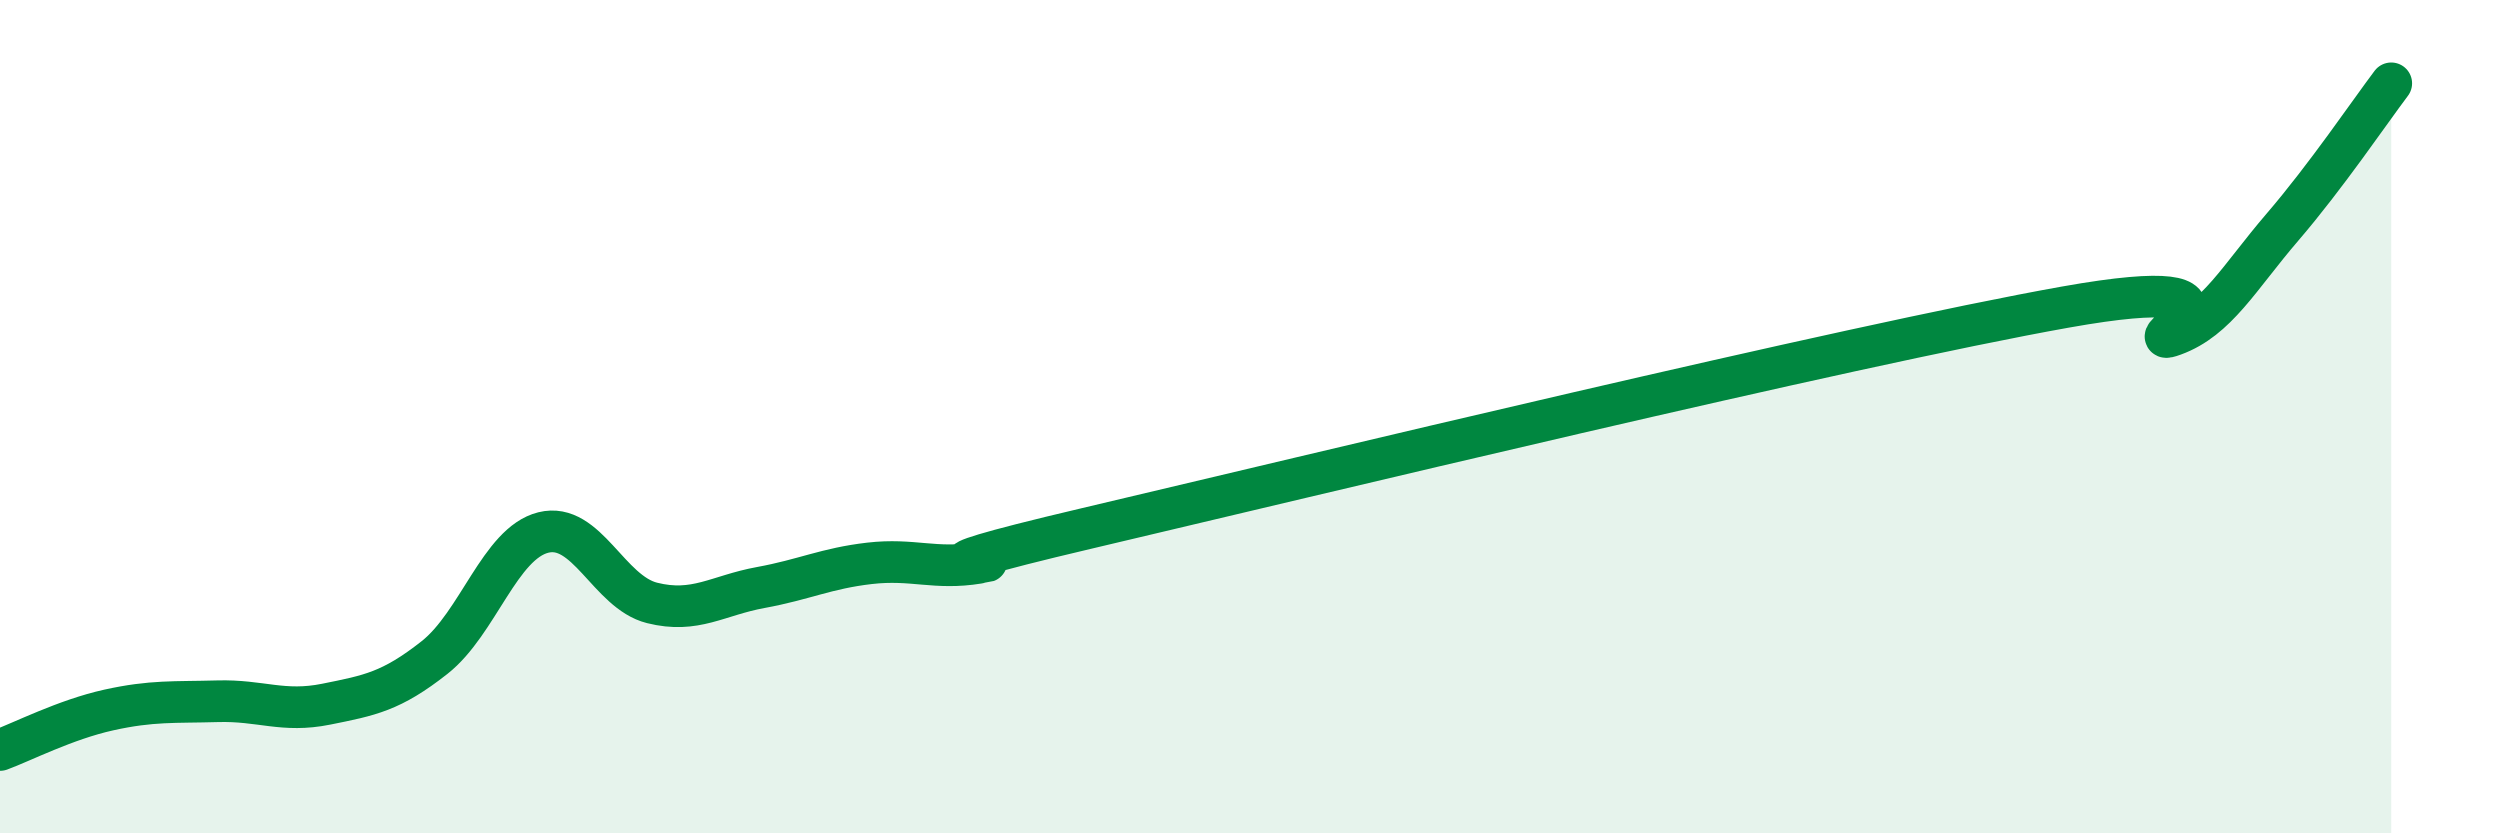
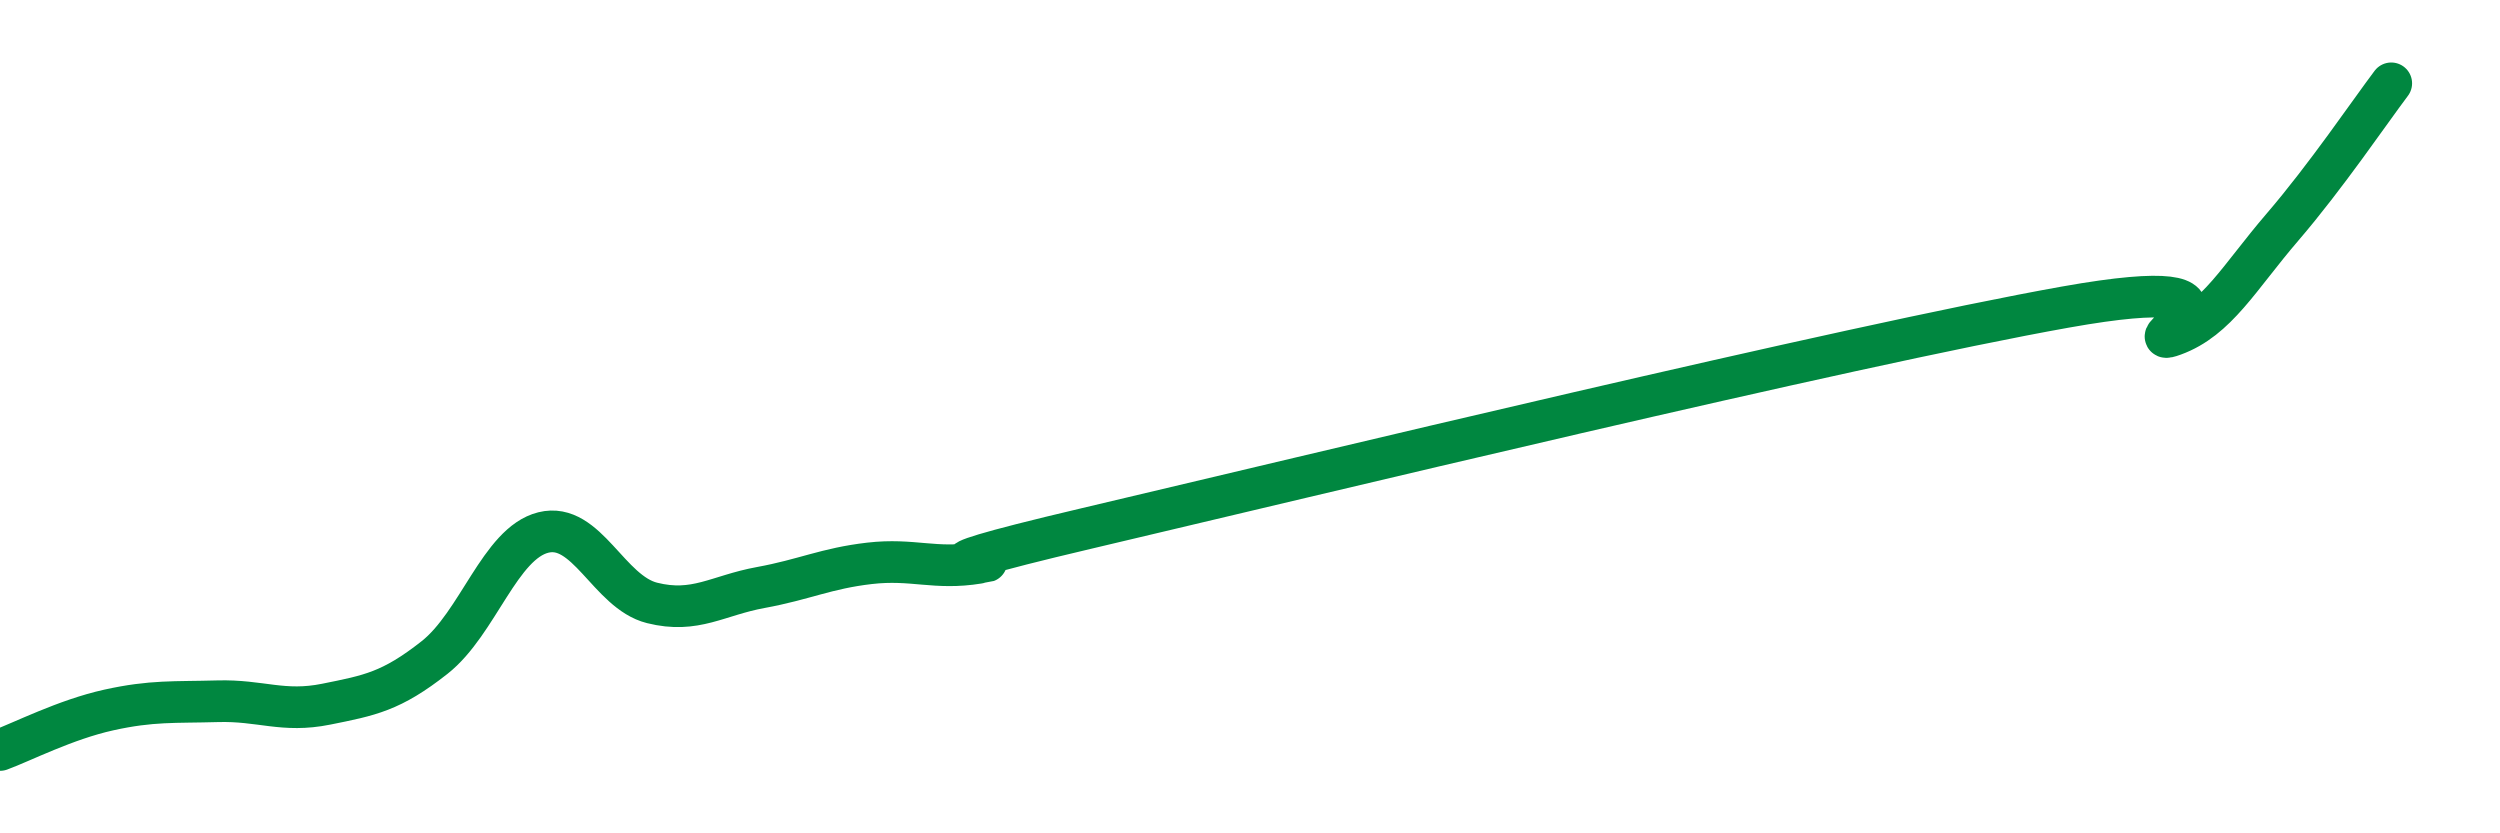
<svg xmlns="http://www.w3.org/2000/svg" width="60" height="20" viewBox="0 0 60 20">
-   <path d="M 0,18 C 0.52,17.81 1.57,17.27 2.61,17.04 C 3.65,16.81 4.18,16.86 5.22,16.83 C 6.26,16.8 6.79,17.11 7.83,16.9 C 8.87,16.69 9.39,16.6 10.43,15.78 C 11.47,14.96 12,13.04 13.04,12.78 C 14.08,12.52 14.61,14.21 15.65,14.47 C 16.69,14.73 17.22,14.29 18.26,14.1 C 19.3,13.91 19.83,13.64 20.87,13.52 C 21.91,13.4 22.44,13.68 23.48,13.51 C 24.52,13.34 20.87,13.91 26.09,12.68 C 31.31,11.45 44.35,8.3 49.57,7.37 C 54.79,6.44 51.13,8.42 52.17,8.04 C 53.21,7.66 53.74,6.66 54.78,5.45 C 55.82,4.24 56.87,2.69 57.39,2L57.39 20L0 20Z" fill="#008740" opacity="0.1" stroke-linecap="round" stroke-linejoin="round" />
  <path d="M 0,18 C 0.52,17.81 1.57,17.27 2.61,17.04 C 3.65,16.81 4.18,16.86 5.22,16.83 C 6.26,16.8 6.79,17.11 7.83,16.9 C 8.87,16.69 9.39,16.6 10.43,15.78 C 11.47,14.96 12,13.04 13.04,12.78 C 14.08,12.52 14.61,14.21 15.65,14.47 C 16.69,14.73 17.22,14.29 18.26,14.1 C 19.3,13.91 19.83,13.64 20.87,13.52 C 21.91,13.4 22.44,13.68 23.48,13.51 C 24.52,13.34 20.87,13.91 26.09,12.68 C 31.31,11.45 44.35,8.3 49.57,7.37 C 54.79,6.44 51.13,8.42 52.17,8.04 C 53.21,7.66 53.74,6.66 54.78,5.45 C 55.82,4.24 56.87,2.69 57.39,2" stroke="#008740" stroke-width="1" fill="none" stroke-linecap="round" stroke-linejoin="round" />
</svg>